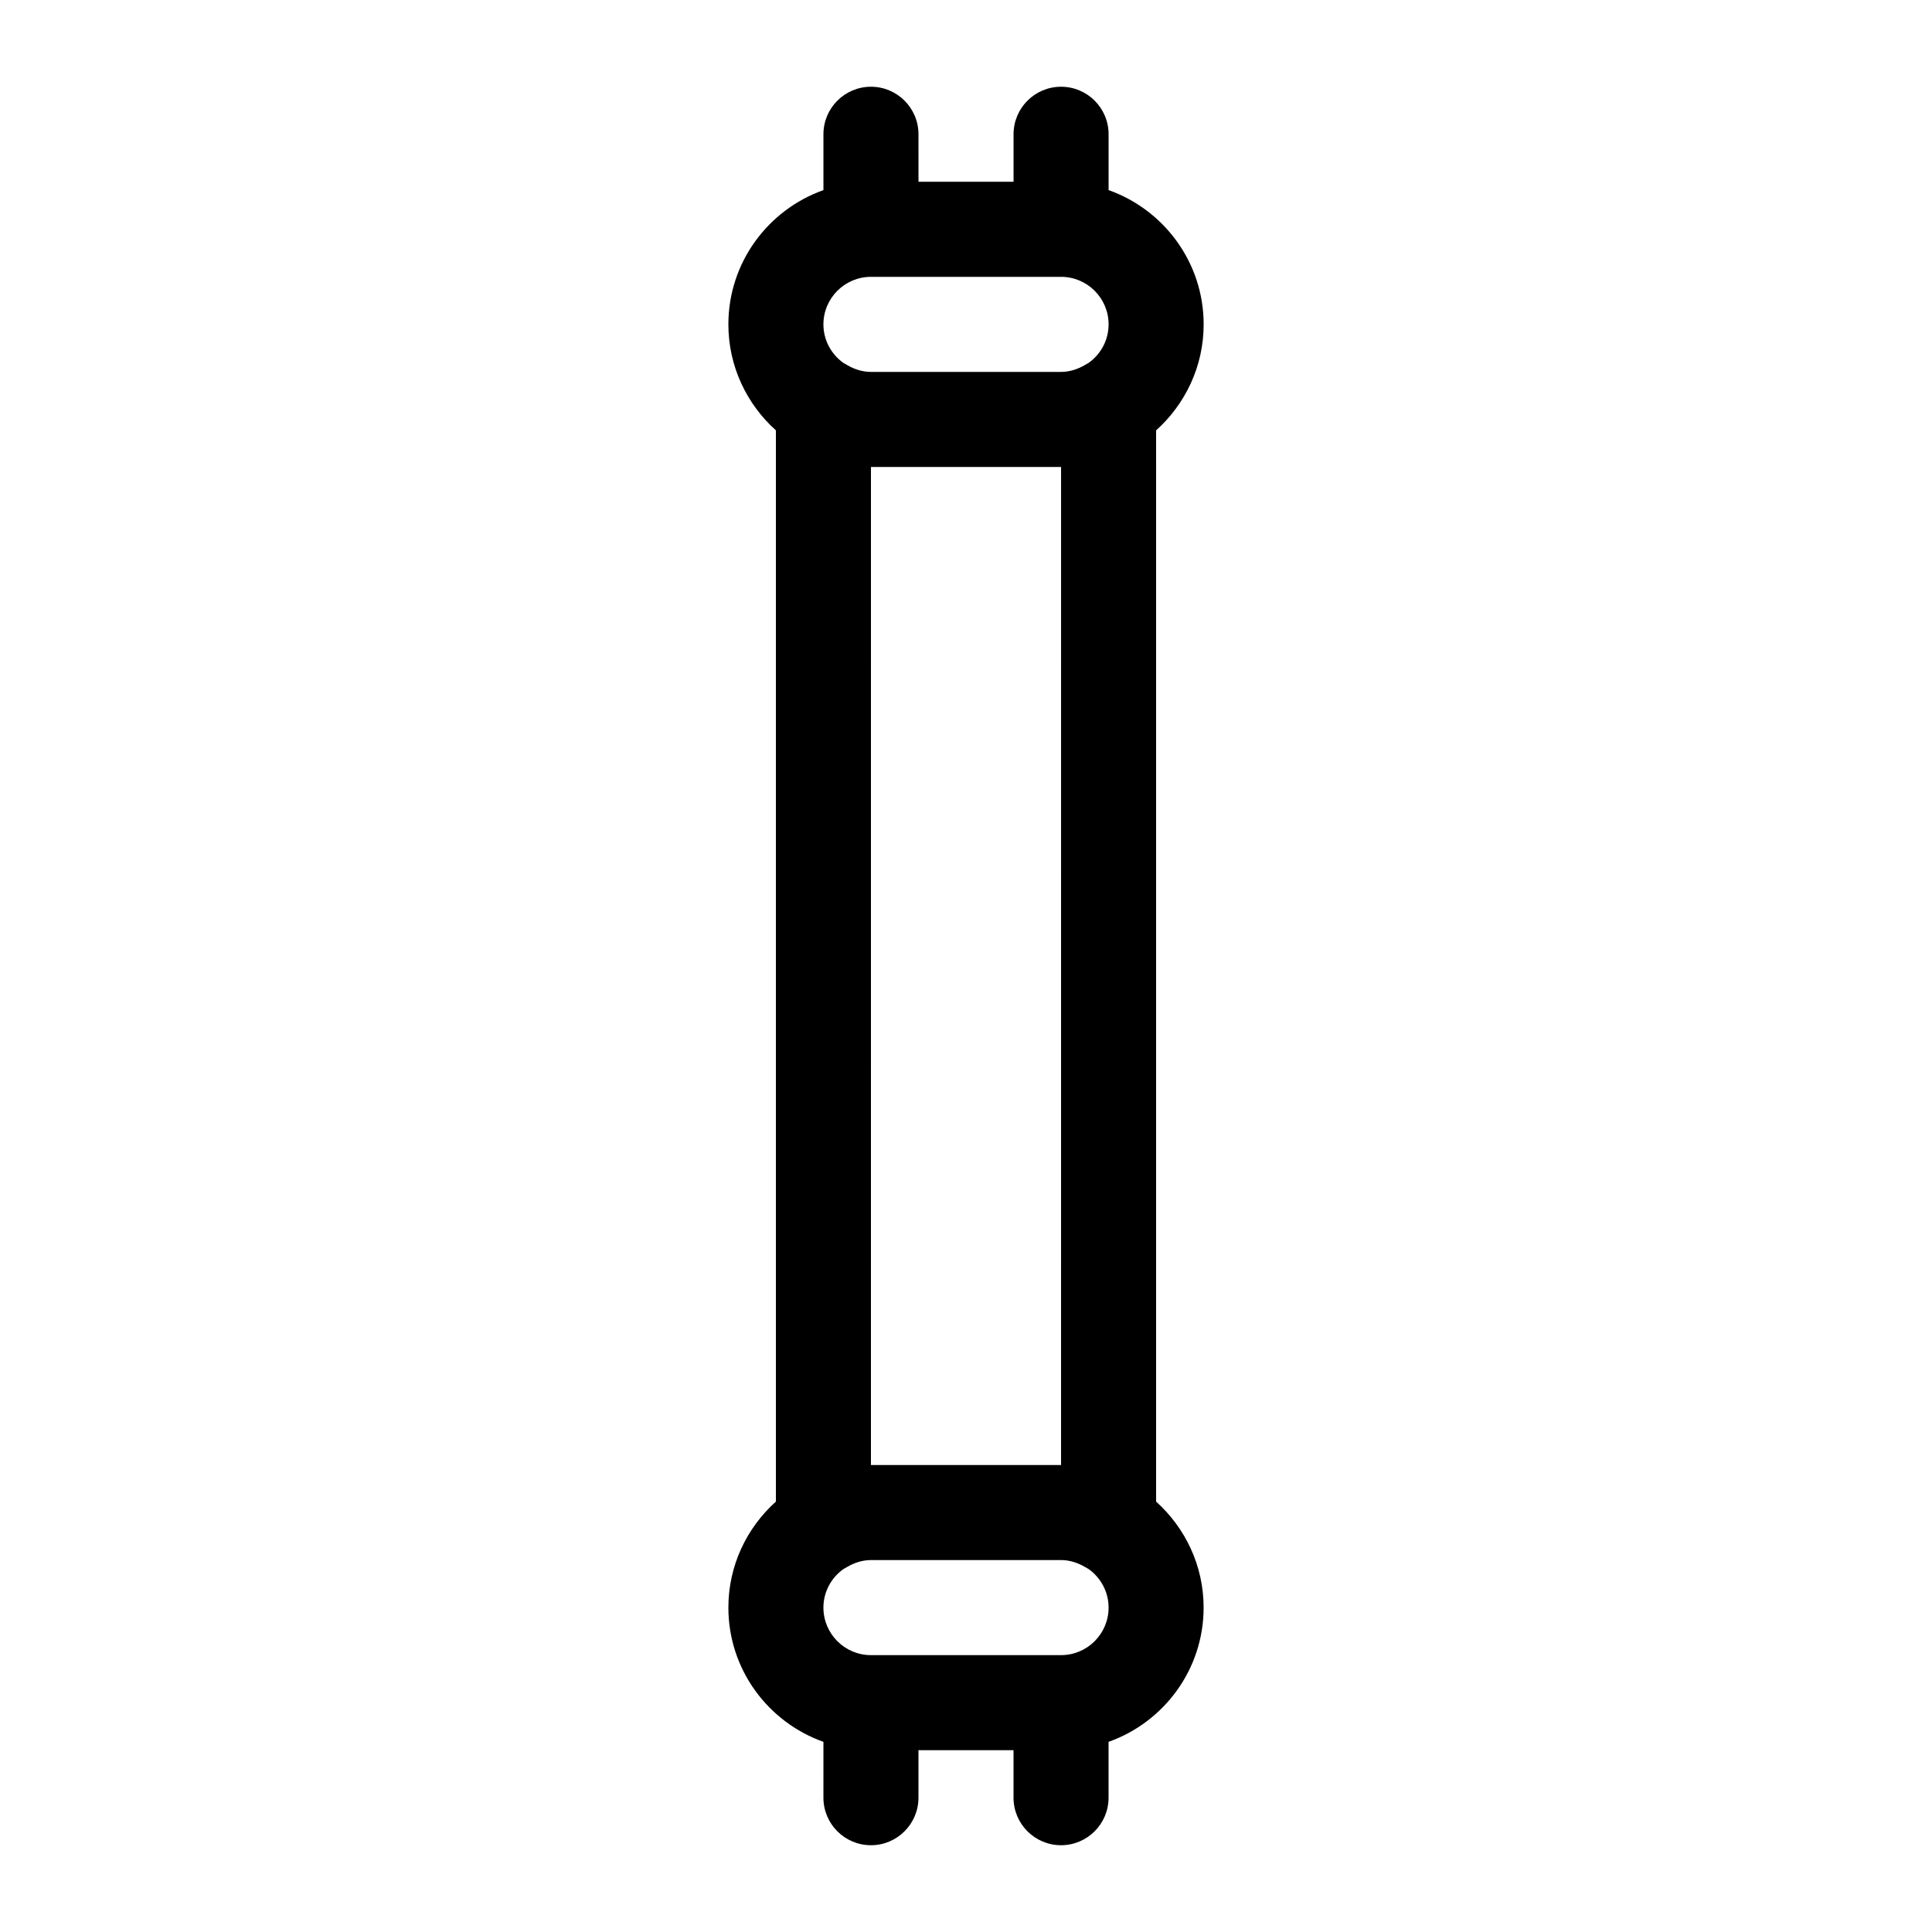
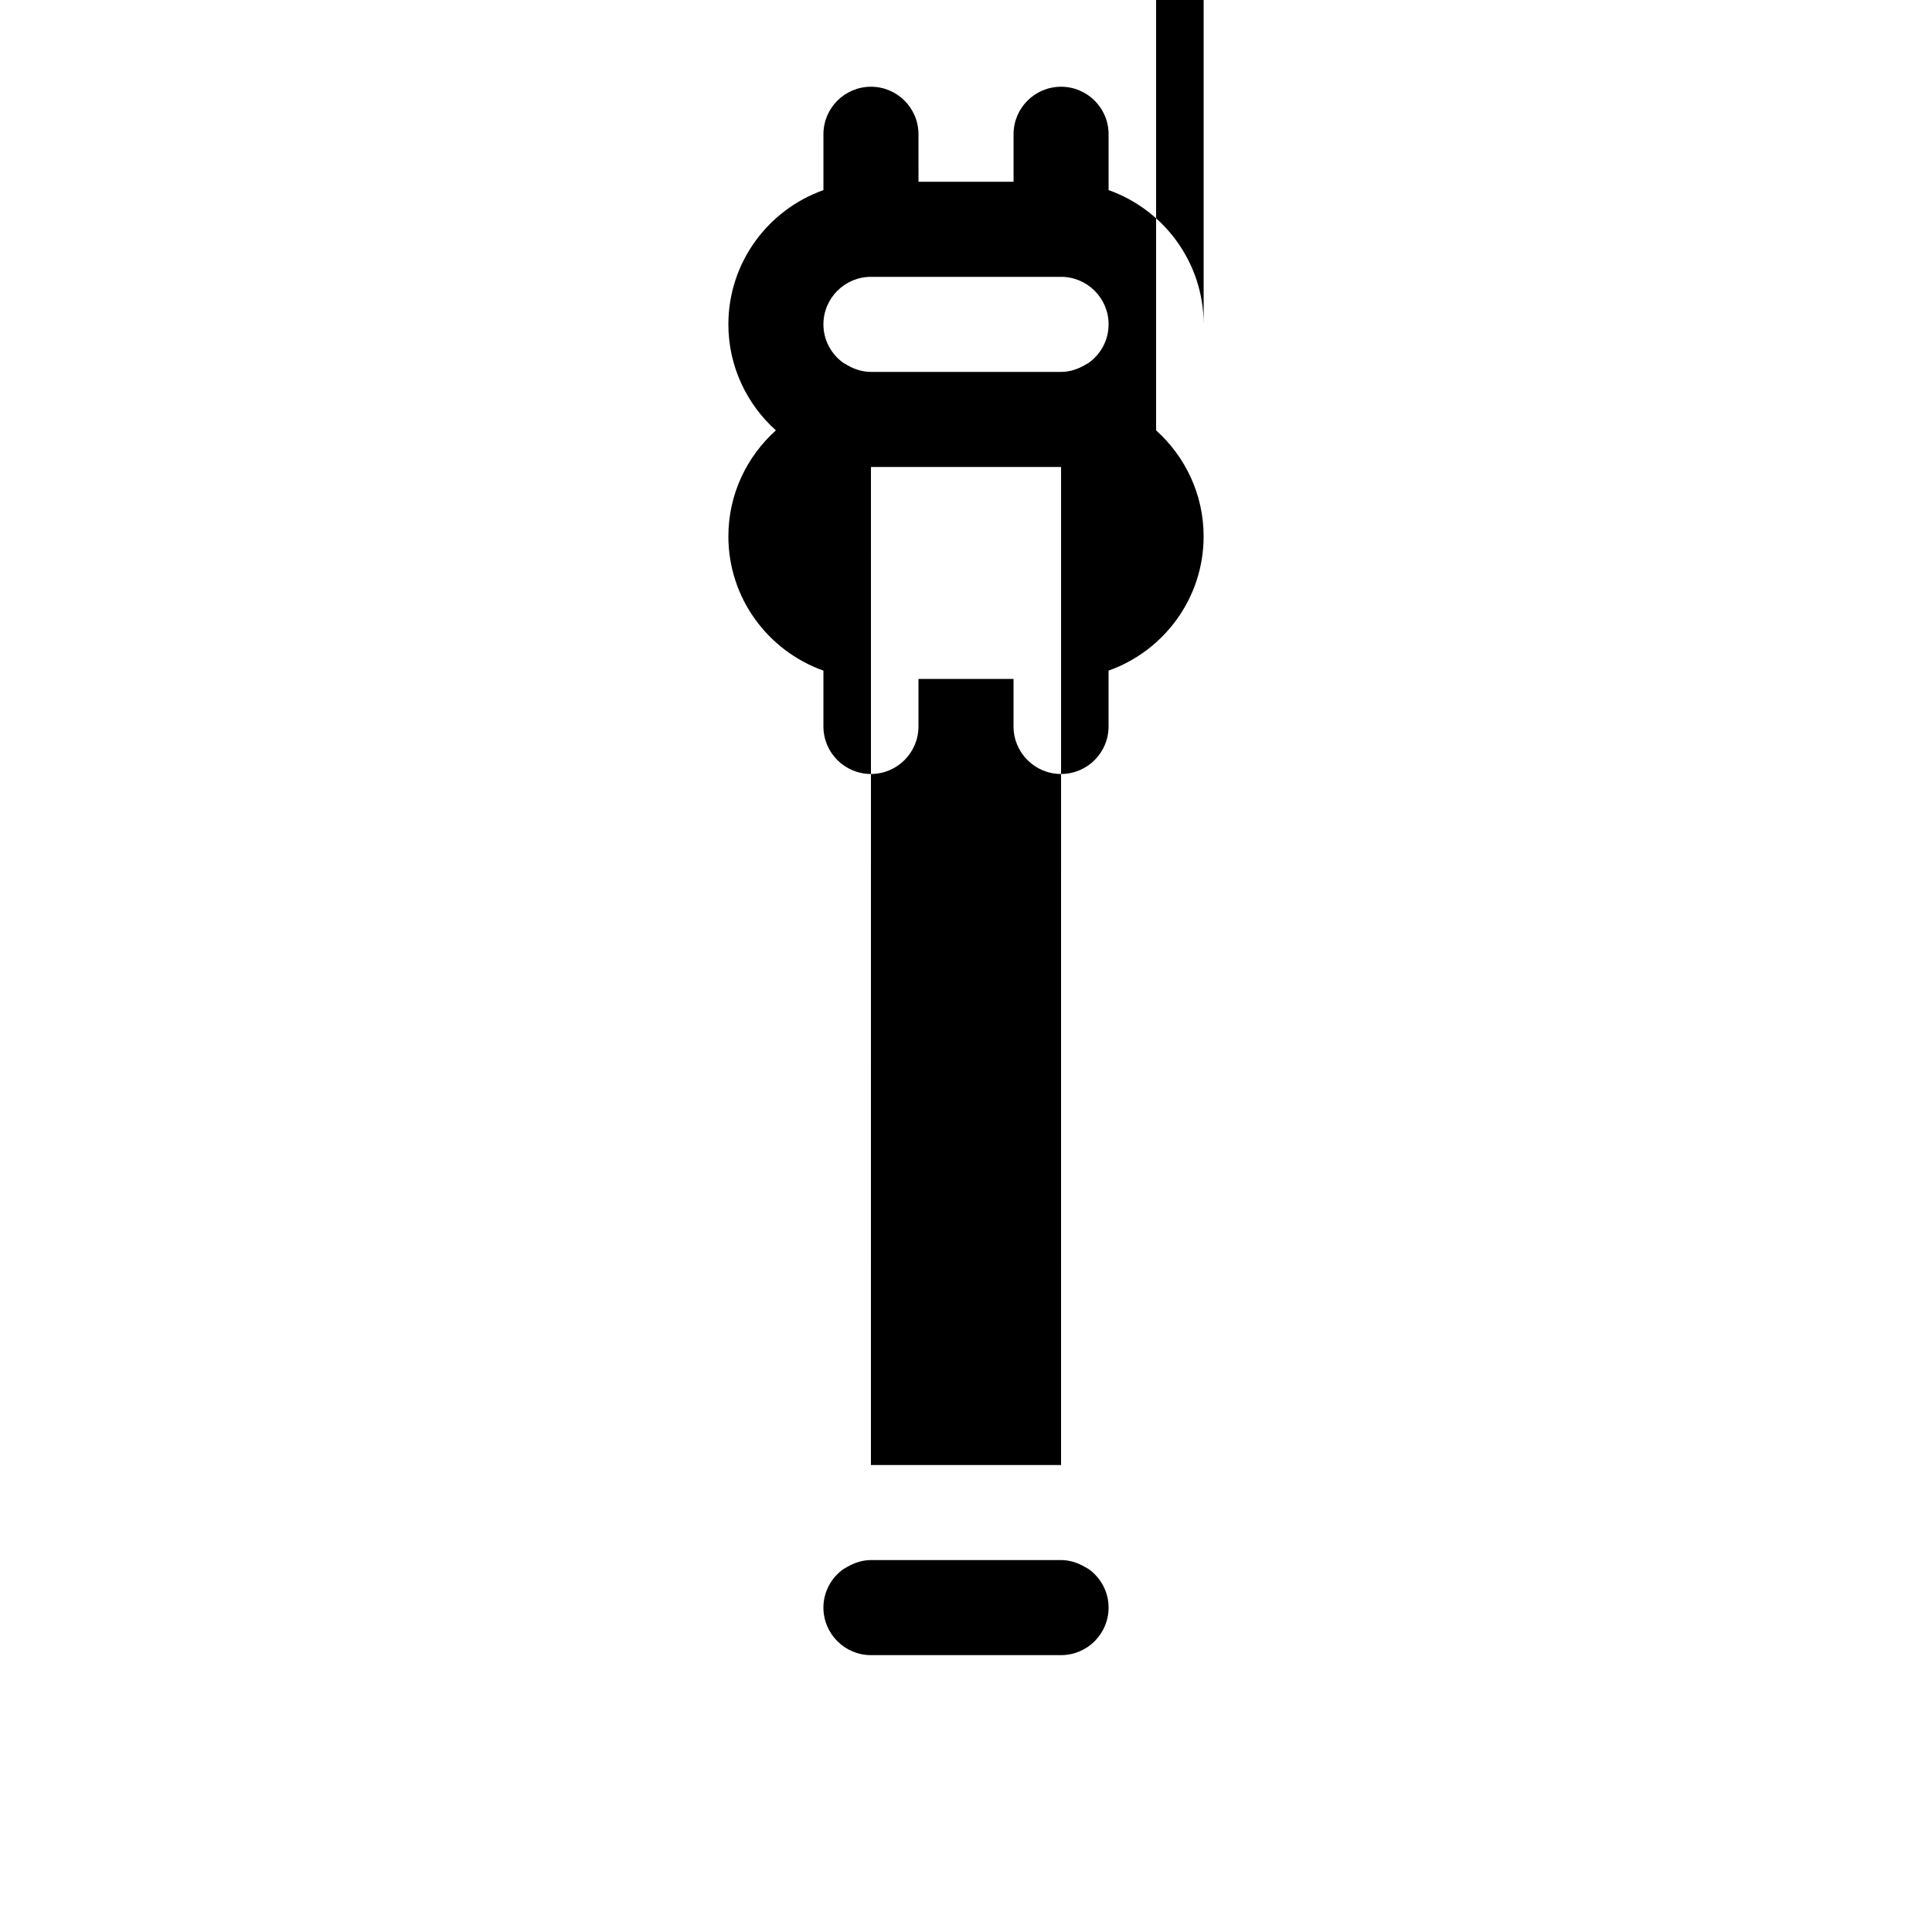
<svg xmlns="http://www.w3.org/2000/svg" fill="#000000" width="800px" height="800px" version="1.1" viewBox="144 144 512 512">
-   <path d="m462.98 229.96c0-16.418-10.535-30.379-25.191-35.582v-14.797c0-6.953-5.644-12.594-12.594-12.594-6.953 0-12.594 5.644-12.594 12.594v12.594h-25.191l-0.004-12.594c0-6.953-5.644-12.594-12.594-12.594-6.953 0-12.594 5.644-12.594 12.594v14.801c-14.656 5.203-25.191 19.164-25.191 35.582 0 11.152 4.887 21.16 12.594 28.086v283.89c-7.707 6.922-12.594 16.93-12.594 28.086 0 16.418 10.535 30.379 25.191 35.582l-0.004 14.801c0 6.953 5.644 12.594 12.594 12.594 6.953 0 12.594-5.644 12.594-12.594v-12.594h25.191v12.594c0 6.953 5.644 12.594 12.594 12.594 6.953 0 12.594-5.644 12.594-12.594v-14.801c14.656-5.203 25.191-19.164 25.191-35.582 0-11.152-4.887-21.16-12.594-28.086l0.004-283.89c7.707-6.93 12.598-16.934 12.598-28.09zm-88.168-12.594h50.383c6.945 0 12.594 5.648 12.594 12.594 0 4.188-2.07 7.871-5.227 10.164l-1.109 0.641c-1.008 0.586-2.035 1.027-3.066 1.324-0.02 0.008-0.039 0.012-0.059 0.02-1.031 0.297-2.082 0.449-3.137 0.449h-50.383c-1.051 0-2.102-0.152-3.141-0.445-0.02-0.008-0.039-0.012-0.059-0.02-1.031-0.297-2.059-0.738-3.066-1.324l-1.109-0.641c-3.144-2.293-5.219-5.977-5.219-10.168 0-6.945 5.652-12.594 12.598-12.594zm50.379 365.26h-50.383c-6.945 0-12.594-5.648-12.594-12.594 0-4.188 2.07-7.871 5.227-10.164l1.109-0.641c1.008-0.586 2.035-1.027 3.066-1.324 0.02-0.008 0.039-0.012 0.059-0.02 1.031-0.297 2.086-0.449 3.137-0.449h50.383c1.051 0 2.102 0.152 3.141 0.445 0.02 0.008 0.039 0.012 0.059 0.02 1.031 0.297 2.059 0.738 3.066 1.324l1.109 0.641c3.144 2.297 5.219 5.981 5.219 10.168 0 6.945-5.648 12.594-12.598 12.594zm0-50.379h-50.383l0.004-264.5h50.383z" />
+   <path d="m462.98 229.96c0-16.418-10.535-30.379-25.191-35.582v-14.797c0-6.953-5.644-12.594-12.594-12.594-6.953 0-12.594 5.644-12.594 12.594v12.594h-25.191l-0.004-12.594c0-6.953-5.644-12.594-12.594-12.594-6.953 0-12.594 5.644-12.594 12.594v14.801c-14.656 5.203-25.191 19.164-25.191 35.582 0 11.152 4.887 21.16 12.594 28.086c-7.707 6.922-12.594 16.93-12.594 28.086 0 16.418 10.535 30.379 25.191 35.582l-0.004 14.801c0 6.953 5.644 12.594 12.594 12.594 6.953 0 12.594-5.644 12.594-12.594v-12.594h25.191v12.594c0 6.953 5.644 12.594 12.594 12.594 6.953 0 12.594-5.644 12.594-12.594v-14.801c14.656-5.203 25.191-19.164 25.191-35.582 0-11.152-4.887-21.16-12.594-28.086l0.004-283.89c7.707-6.93 12.598-16.934 12.598-28.09zm-88.168-12.594h50.383c6.945 0 12.594 5.648 12.594 12.594 0 4.188-2.07 7.871-5.227 10.164l-1.109 0.641c-1.008 0.586-2.035 1.027-3.066 1.324-0.02 0.008-0.039 0.012-0.059 0.02-1.031 0.297-2.082 0.449-3.137 0.449h-50.383c-1.051 0-2.102-0.152-3.141-0.445-0.02-0.008-0.039-0.012-0.059-0.02-1.031-0.297-2.059-0.738-3.066-1.324l-1.109-0.641c-3.144-2.293-5.219-5.977-5.219-10.168 0-6.945 5.652-12.594 12.598-12.594zm50.379 365.26h-50.383c-6.945 0-12.594-5.648-12.594-12.594 0-4.188 2.07-7.871 5.227-10.164l1.109-0.641c1.008-0.586 2.035-1.027 3.066-1.324 0.02-0.008 0.039-0.012 0.059-0.02 1.031-0.297 2.086-0.449 3.137-0.449h50.383c1.051 0 2.102 0.152 3.141 0.445 0.02 0.008 0.039 0.012 0.059 0.02 1.031 0.297 2.059 0.738 3.066 1.324l1.109 0.641c3.144 2.297 5.219 5.981 5.219 10.168 0 6.945-5.648 12.594-12.598 12.594zm0-50.379h-50.383l0.004-264.5h50.383z" />
</svg>